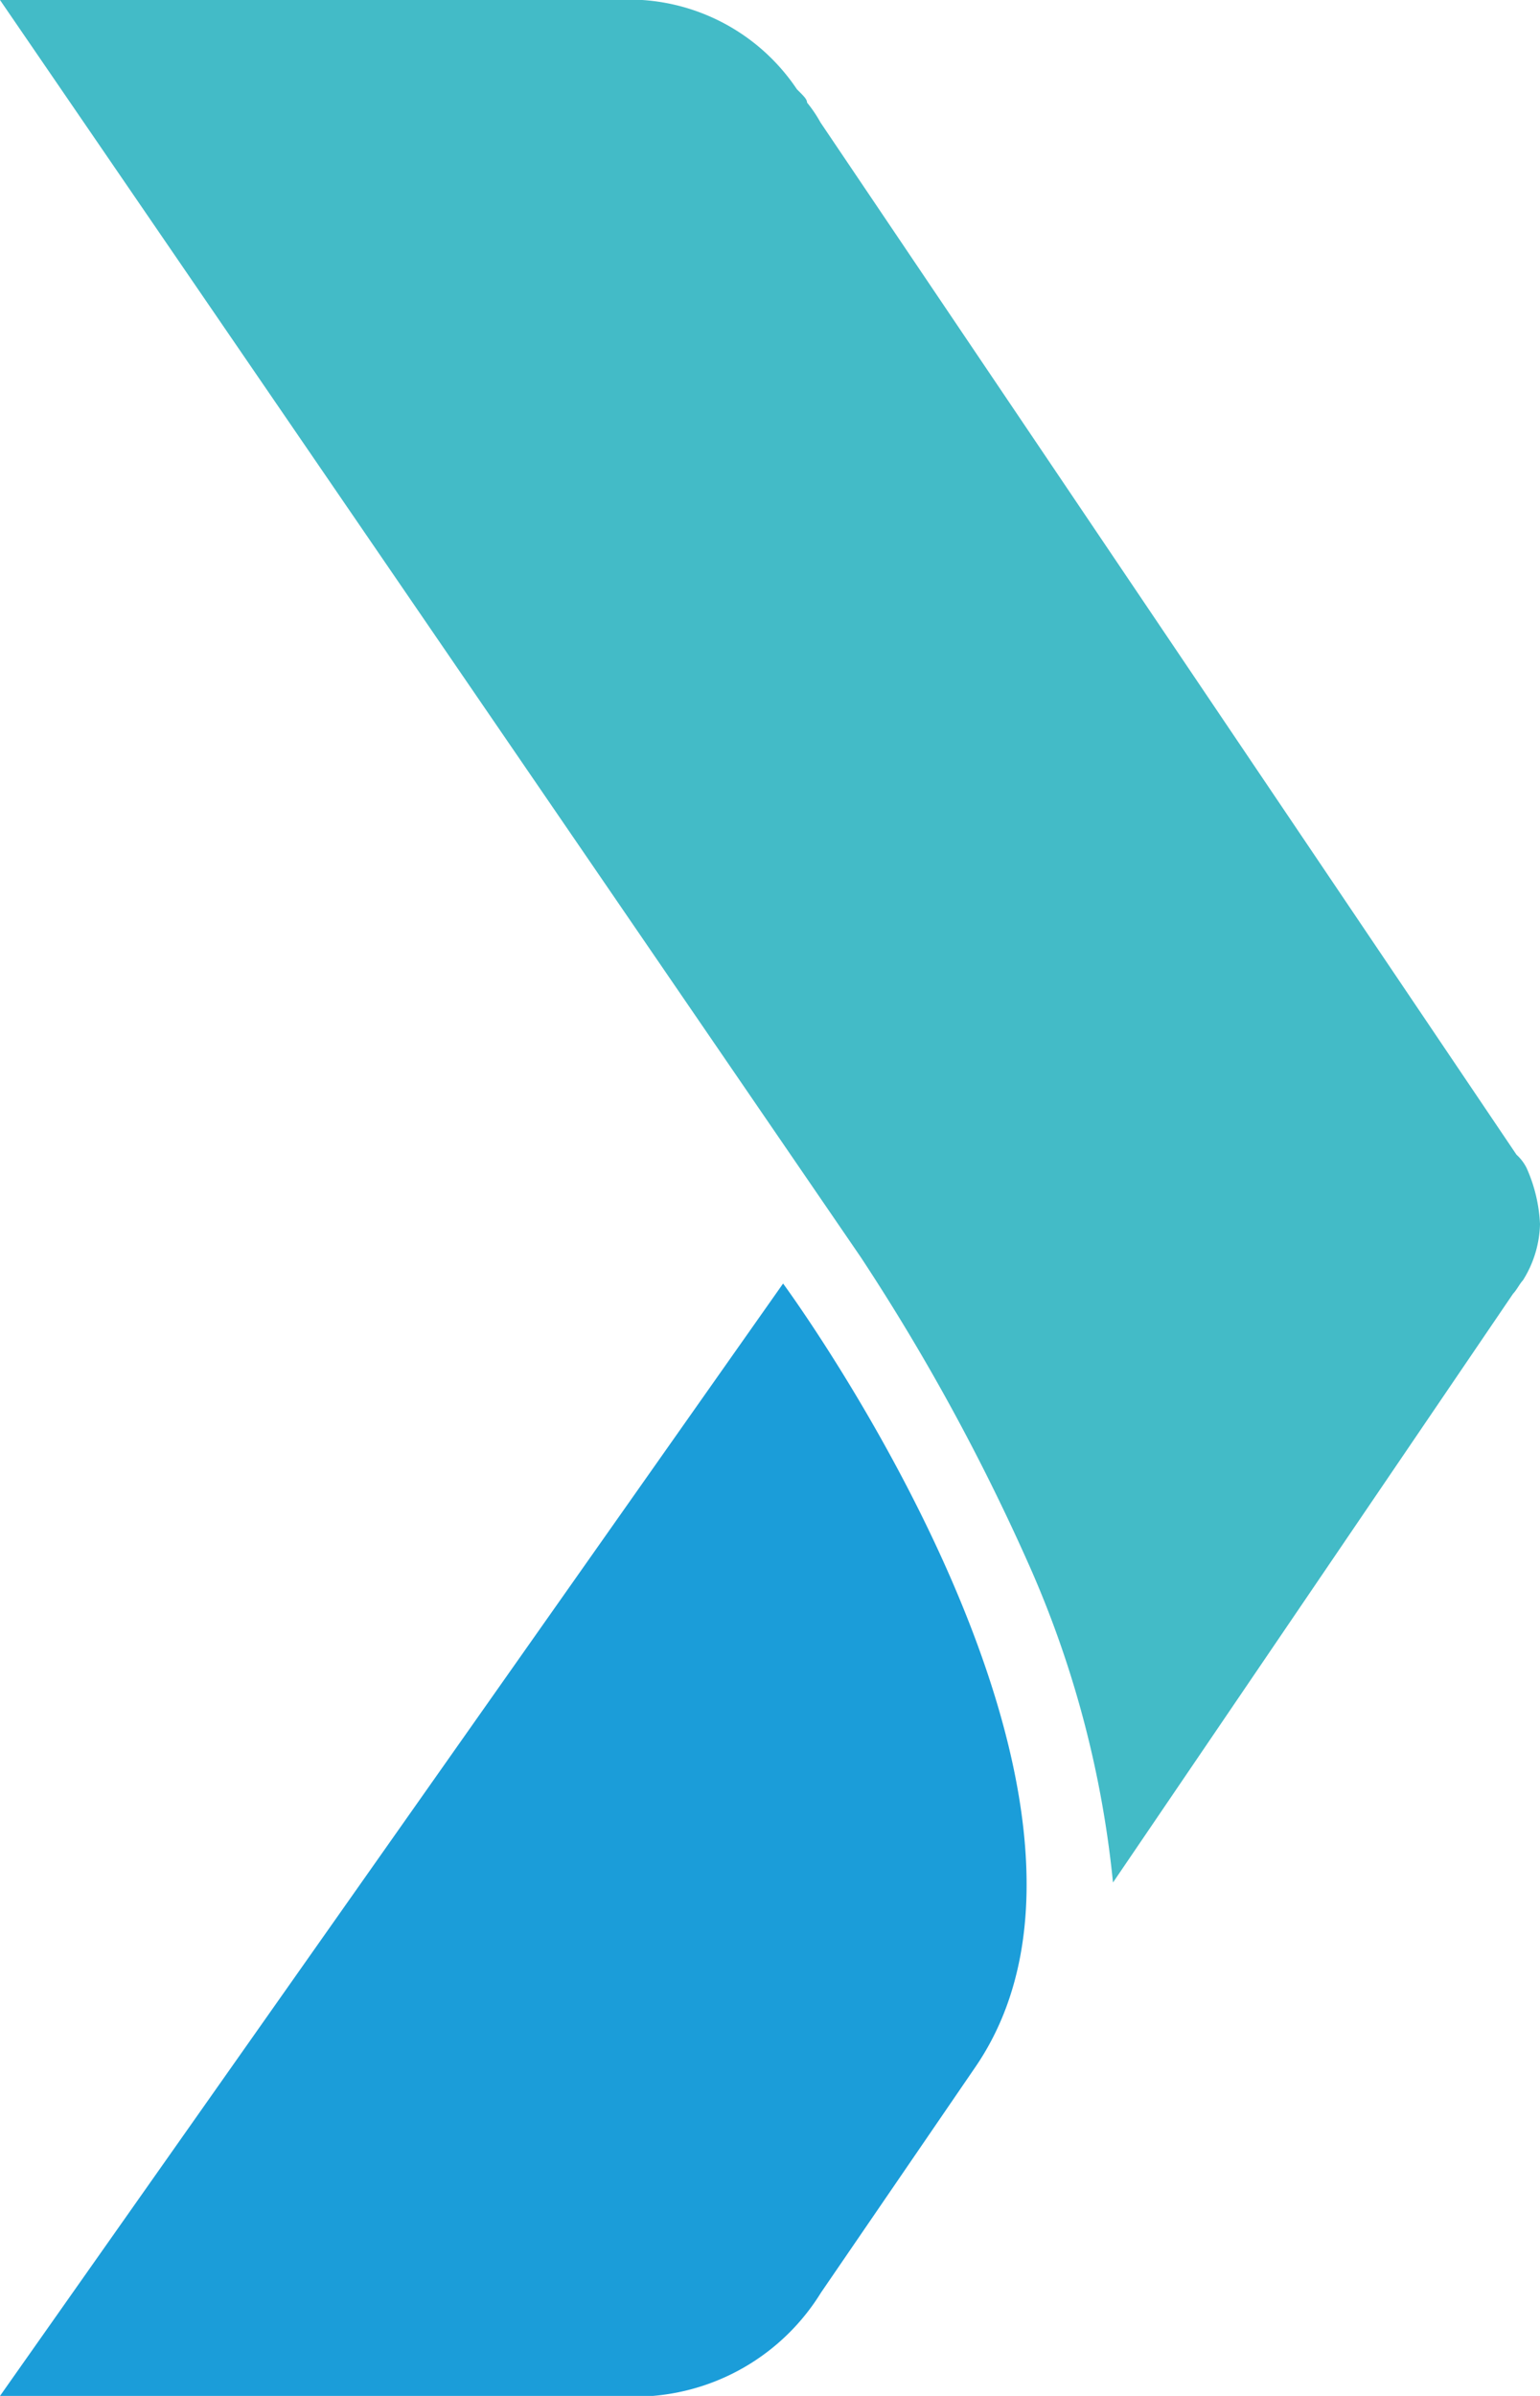
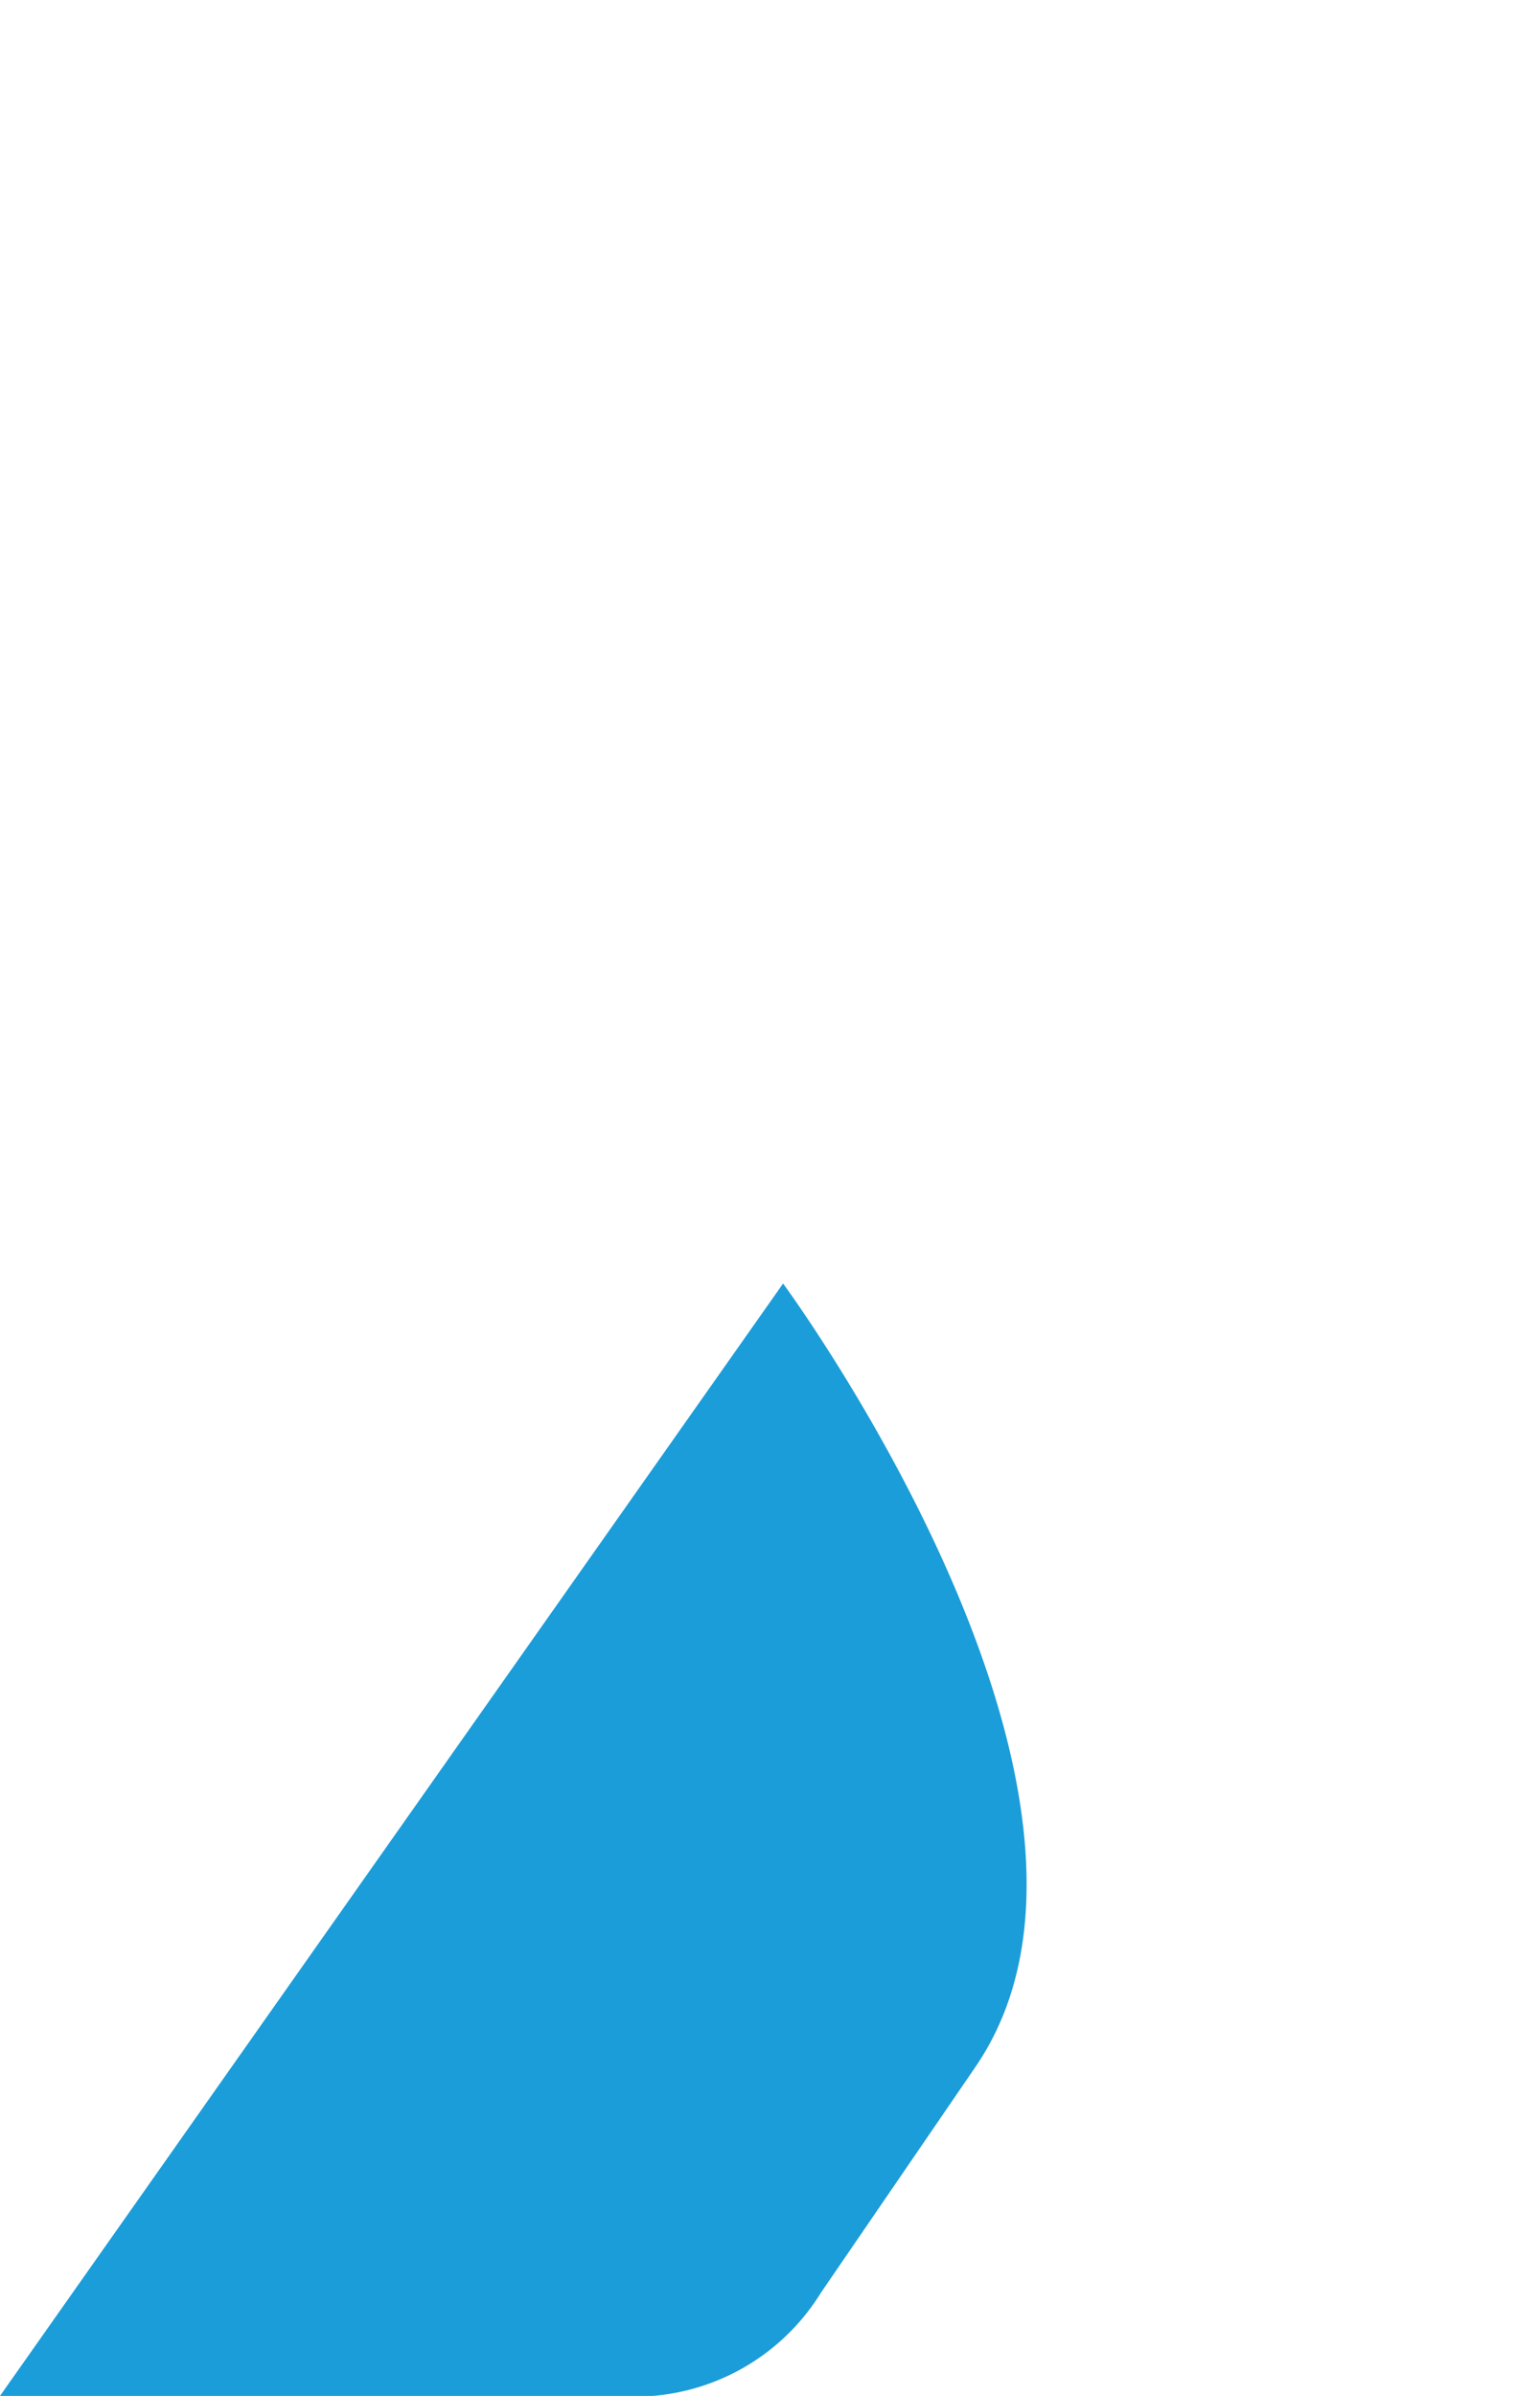
<svg xmlns="http://www.w3.org/2000/svg" width="18" height="28" viewBox="0 0 18 28">
  <g data-name="Krest Copy 9">
    <path d="M2.847 13S-1.569 7.009.6 3.843l1.805-2.637A2.557 2.557 0 0 1 4.372 0H12z" transform="rotate(180 6 14)" style="fill:#1b9dd9" />
-     <path data-name="Path" d="M7.939 7.308a24.935 24.935 0 0 1-2-3.673A12.1 12.1 0 0 1 4.991 0L.314 6.882C.275 6.921.236 7 .2 7.037a1.288 1.288 0 0 0-.2.657 1.8 1.8 0 0 0 .157.657.535.535 0 0 0 .118.155L8.41 20.569a1.534 1.534 0 0 0 .157.232c0 .039.039.077.118.155A2.362 2.362 0 0 0 10.493 22H18z" transform="rotate(180 9 11)" style="fill:#43bbc7" />
  </g>
</svg>